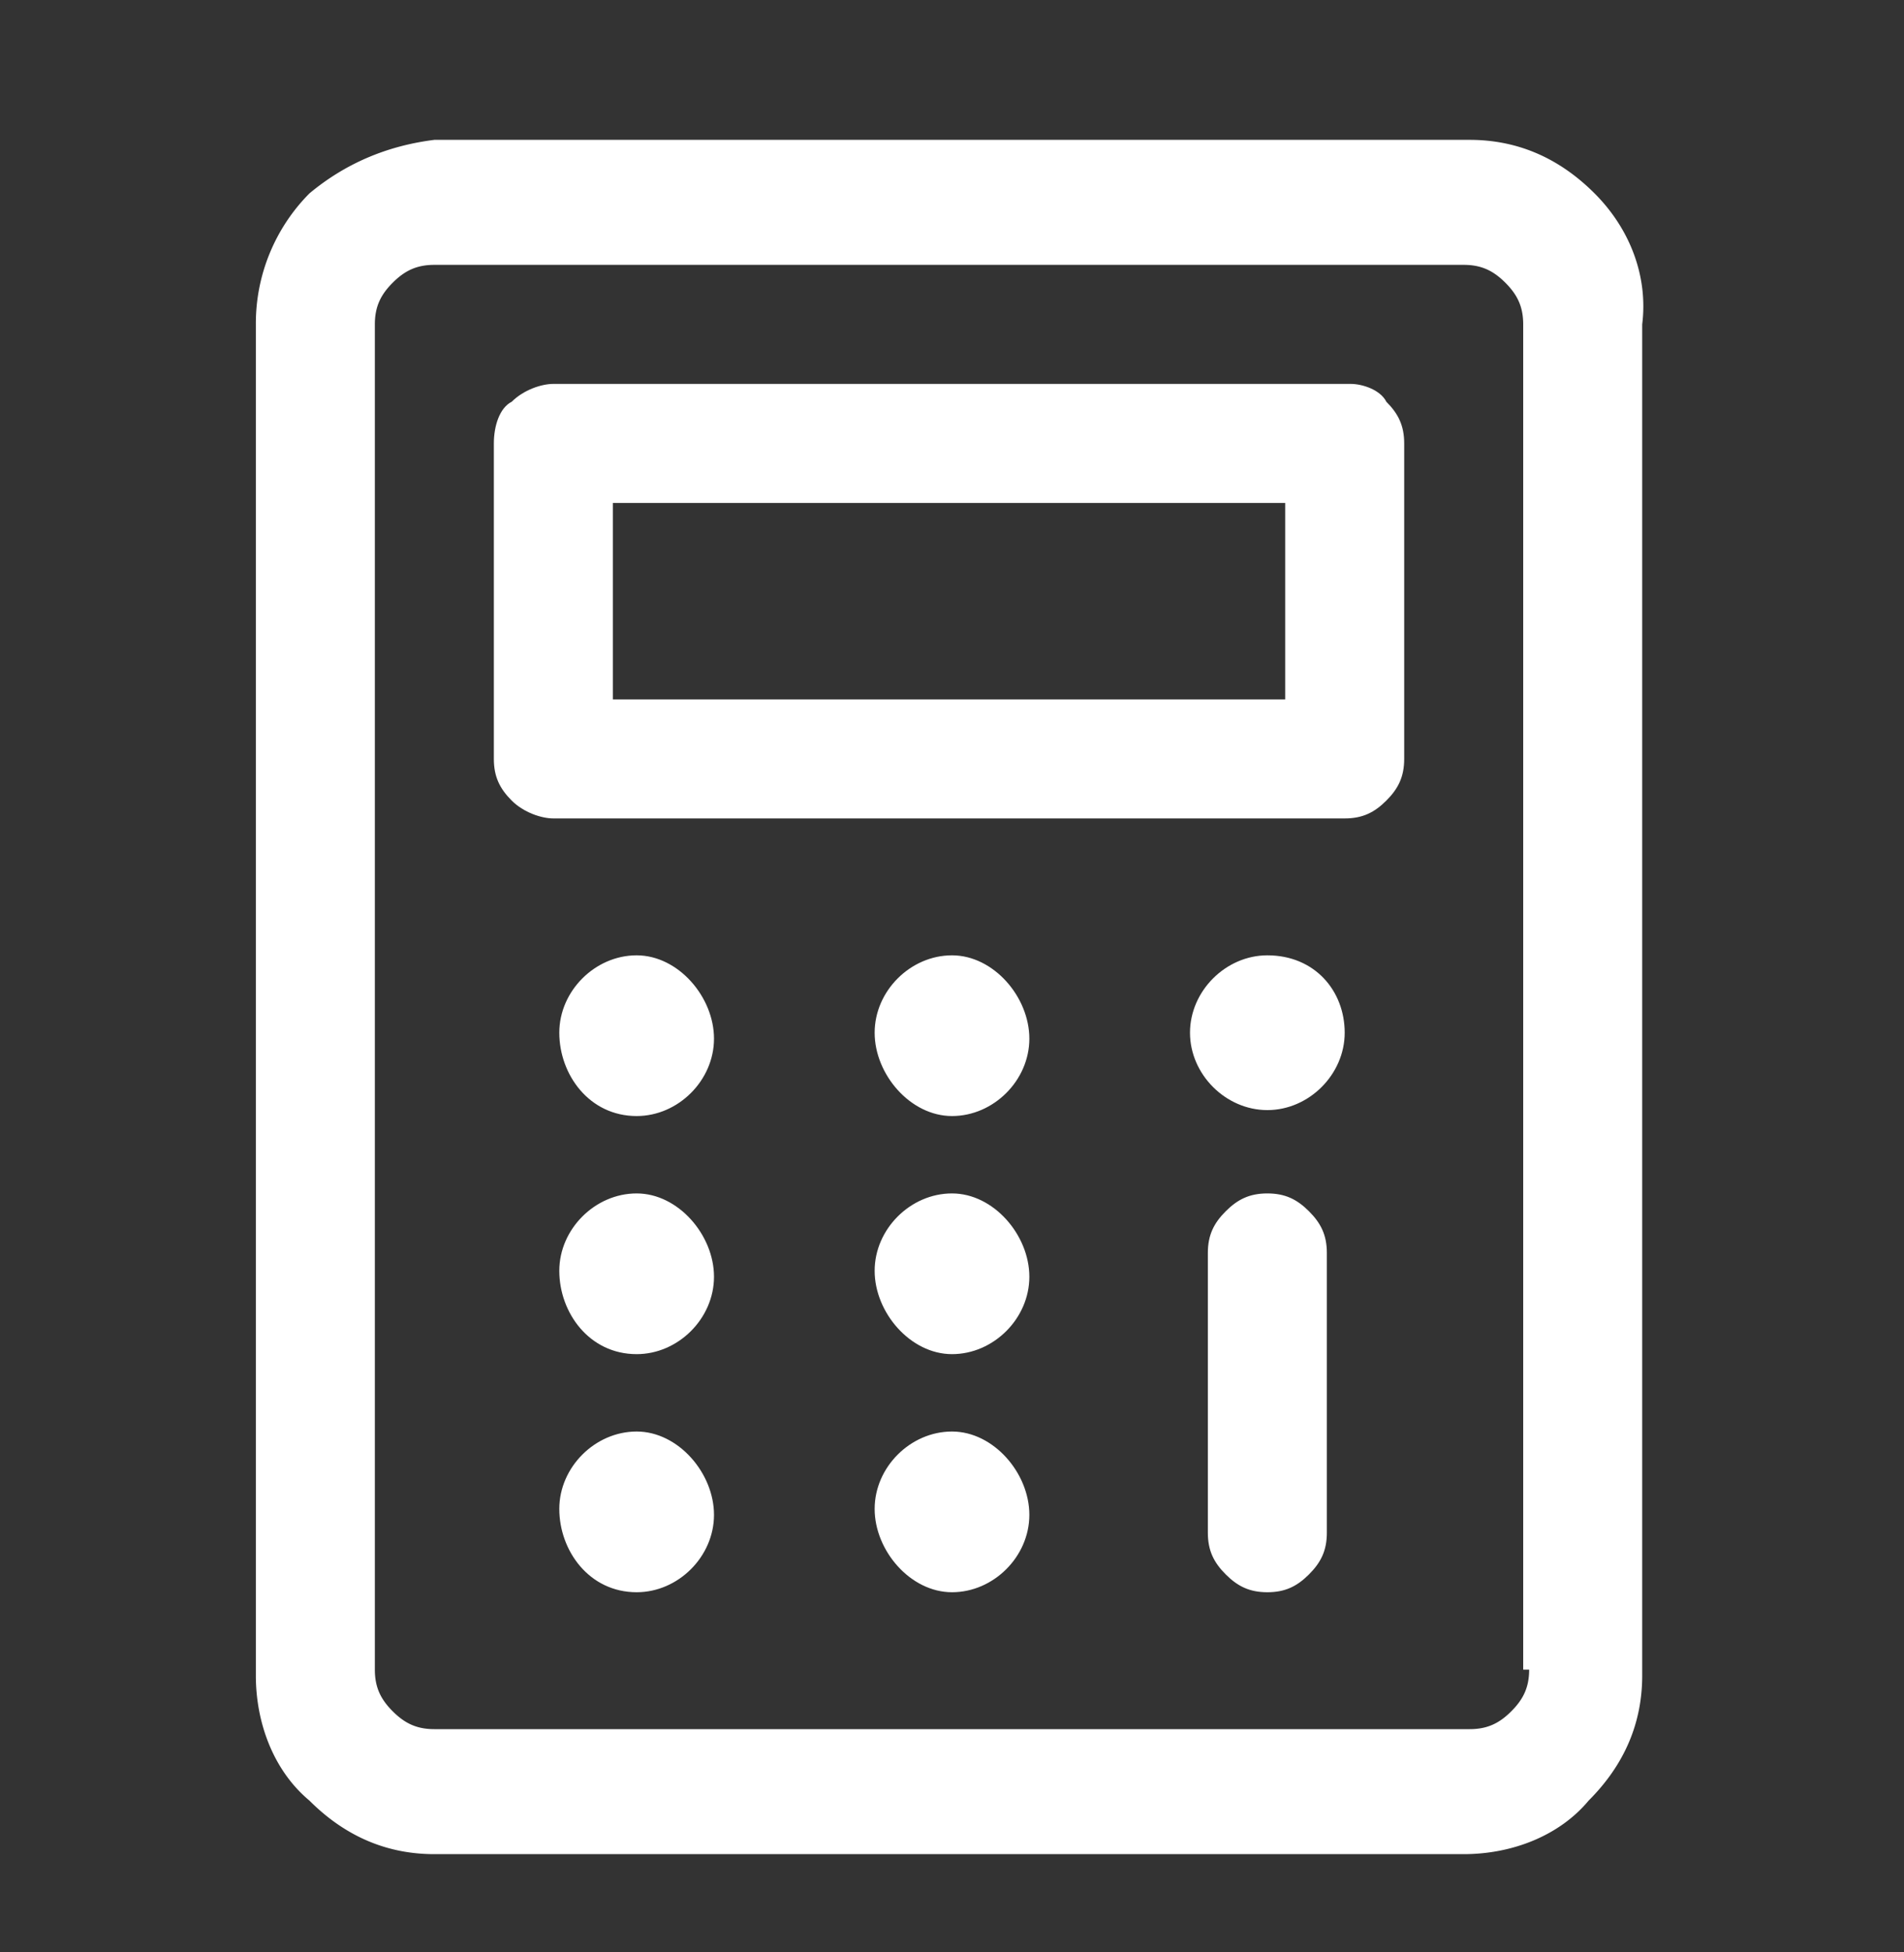
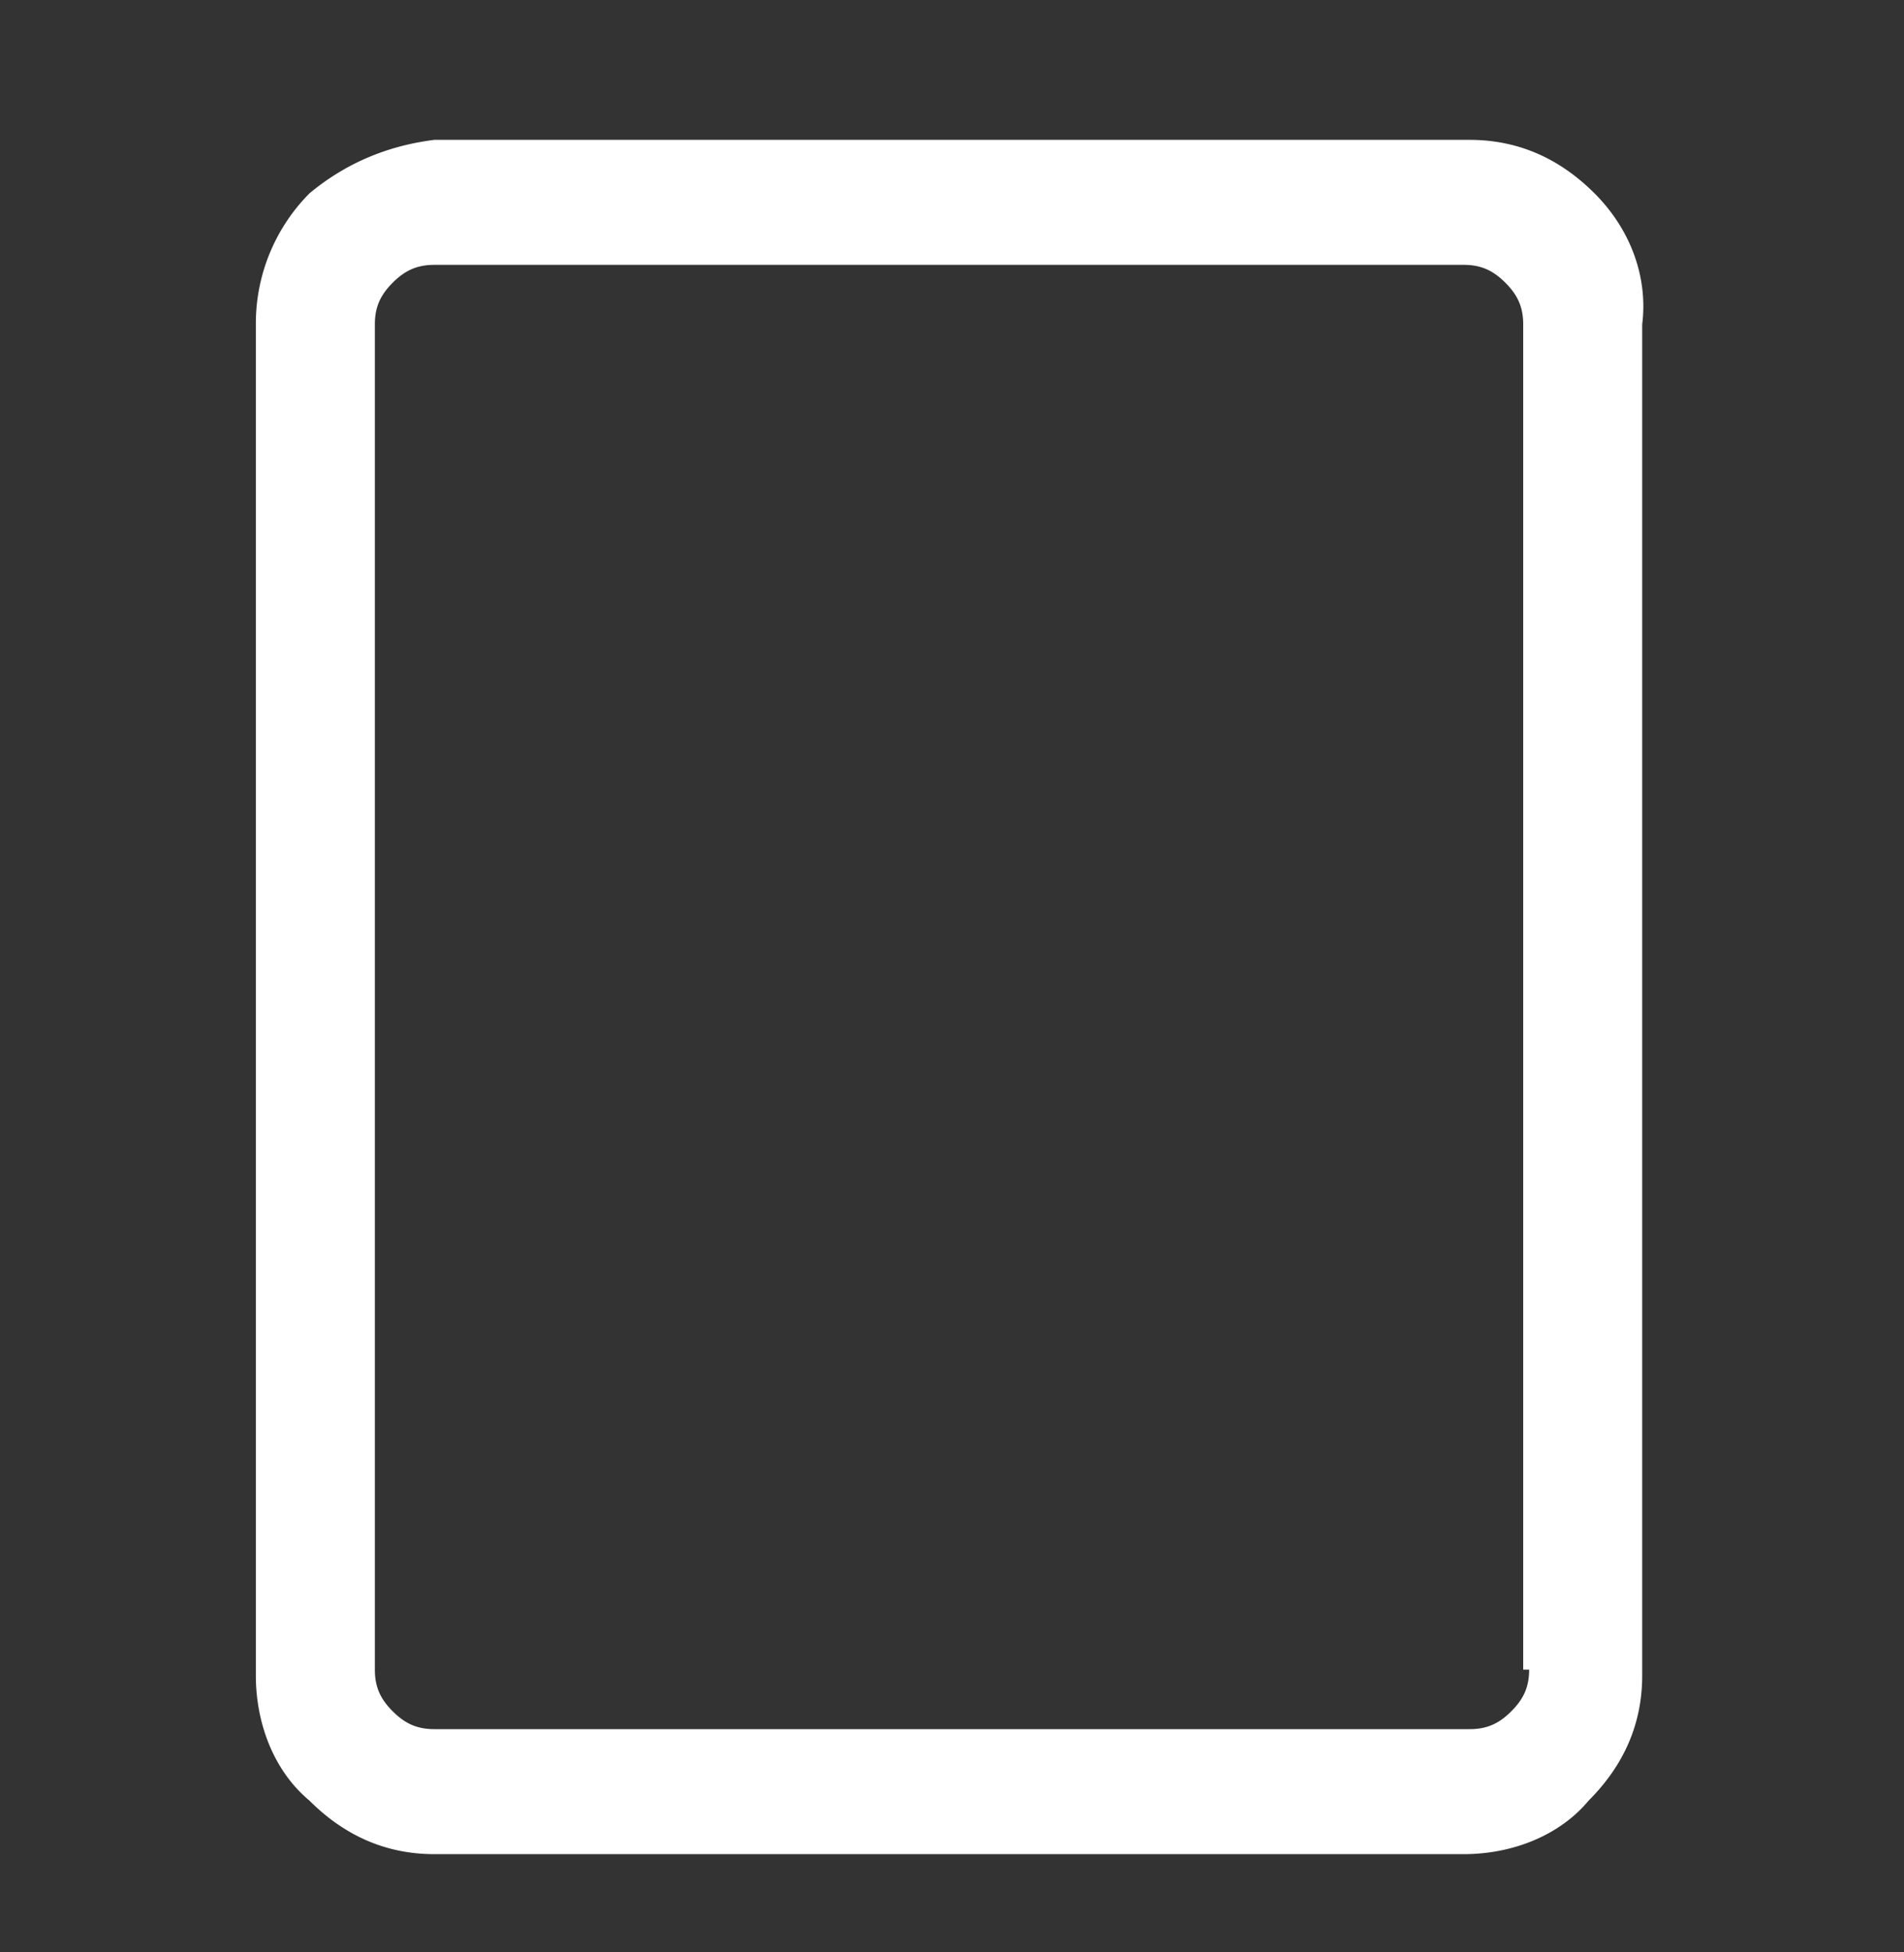
<svg xmlns="http://www.w3.org/2000/svg" width="40" height="41" fill="none">
  <rect width="100%" height="100%" fill="#333333" stroke="none" />
  <path fill="#fff" d="M33.5 4.062c-.75-.75-1.625-1.125-2.625-1.125H9.125c-1 .125-1.875.5-2.625 1.125a3.878 3.878 0 0 0-1.125 2.75v28.375c0 1 .375 2 1.125 2.625.75.75 1.625 1.125 2.625 1.125H30.75c1 0 2-.375 2.625-1.125.75-.75 1.125-1.625 1.125-2.625V6.812c.125-1-.25-2-1-2.75Zm-1.375 31c0 .375-.125.625-.375.875s-.5.375-.875.375H9.125c-.375 0-.625-.125-.875-.375s-.375-.5-.375-.875V6.812c0-.375.125-.625.375-.875s.5-.375.875-.375H30.75c.375 0 .625.125.875.375s.375.5.375.875v28.25h.125Z" />
-   <path fill="#fff" d="M28.375 8.062h-16.75c-.25 0-.625.125-.875.375-.25.125-.375.5-.375.875v6.625c0 .375.125.625.375.875s.625.375.875.375H28.25c.375 0 .625-.125.875-.375s.375-.5.375-.875V9.312c0-.375-.125-.625-.375-.875-.125-.25-.5-.375-.75-.375Zm-1.25 6.625h-14.25v-4.125H27v4.125h.125ZM13.375 20.062c-.875 0-1.625.75-1.625 1.625s.625 1.75 1.625 1.75c.875 0 1.625-.75 1.625-1.625s-.75-1.75-1.625-1.75ZM20 20.062c-.875 0-1.625.75-1.625 1.625s.75 1.75 1.625 1.75 1.625-.75 1.625-1.625-.75-1.75-1.625-1.75ZM26.625 20.062c-.875 0-1.625.75-1.625 1.625s.75 1.625 1.625 1.625 1.625-.75 1.625-1.625-.625-1.625-1.625-1.625ZM13.375 25.062c-.875 0-1.625.75-1.625 1.625s.625 1.75 1.625 1.75c.875 0 1.625-.75 1.625-1.625s-.75-1.75-1.625-1.75ZM20 25.062c-.875 0-1.625.75-1.625 1.625s.75 1.75 1.625 1.75 1.625-.75 1.625-1.625-.75-1.75-1.625-1.75ZM13.375 30.062c-.875 0-1.625.75-1.625 1.625s.625 1.75 1.625 1.75c.875 0 1.625-.75 1.625-1.625s-.75-1.75-1.625-1.75ZM20 30.062c-.875 0-1.625.75-1.625 1.625s.75 1.75 1.625 1.75 1.625-.75 1.625-1.625-.75-1.75-1.625-1.75ZM26.625 25.062c-.375 0-.625.125-.875.375s-.375.5-.375.875v5.875c0 .375.125.625.375.875s.5.375.875.375.625-.125.875-.375.375-.5.375-.875v-5.875c0-.375-.125-.625-.375-.875s-.5-.375-.875-.375Z" />
</svg>